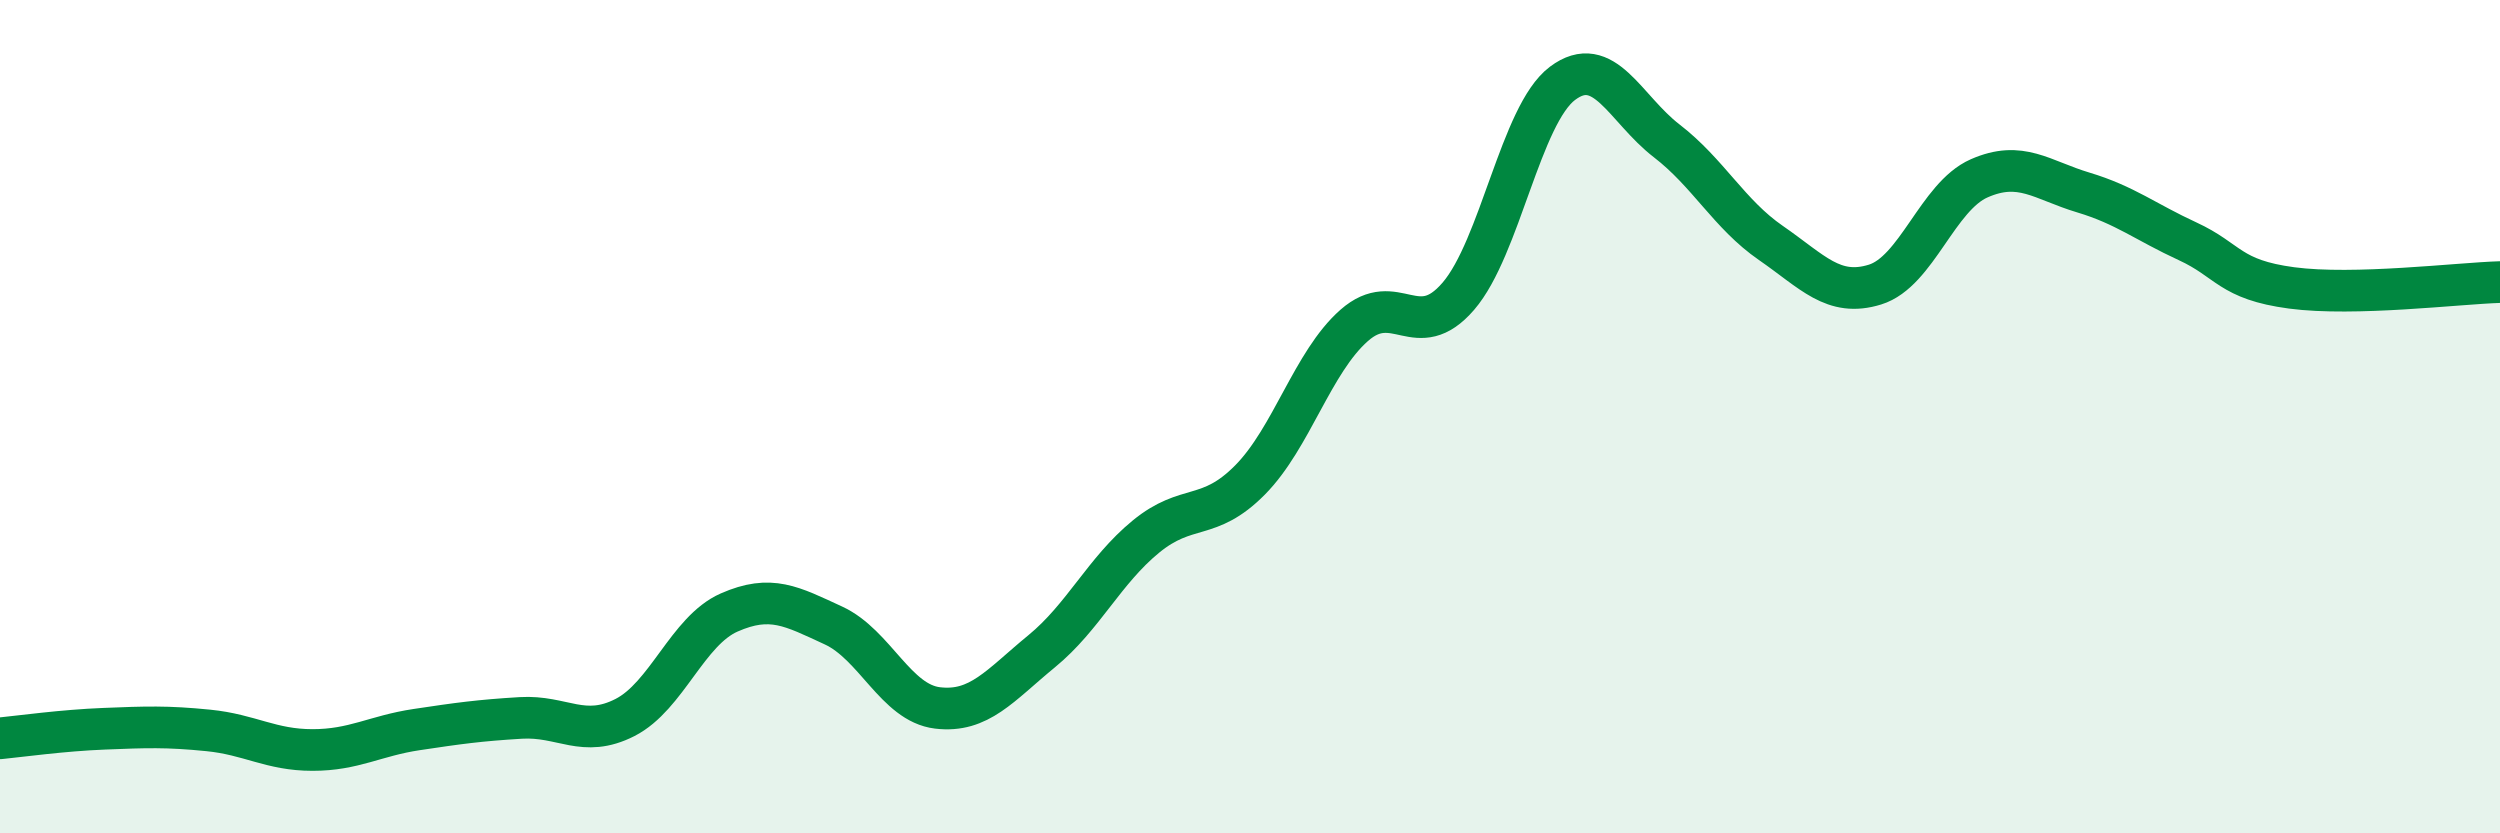
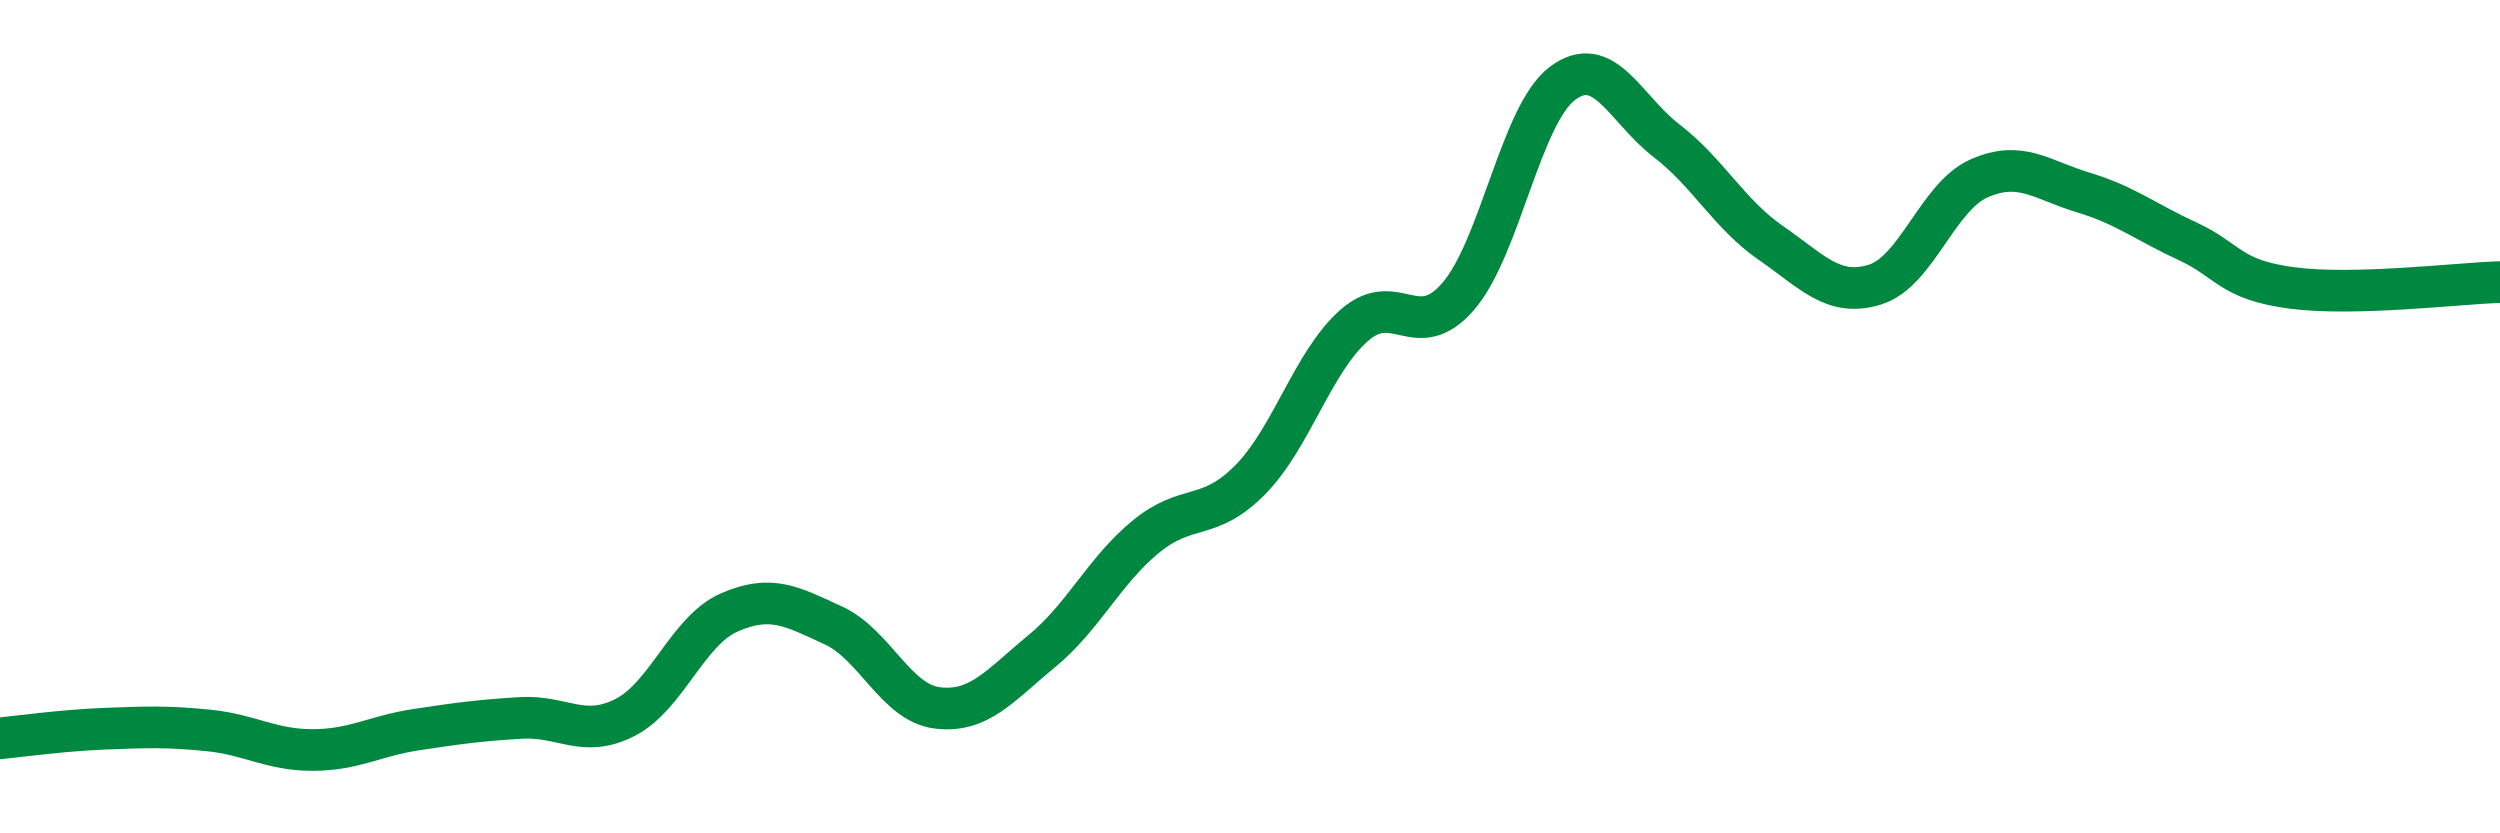
<svg xmlns="http://www.w3.org/2000/svg" width="60" height="20" viewBox="0 0 60 20">
-   <path d="M 0,17.72 C 0.5,17.67 1.5,17.53 2.5,17.49 C 3.5,17.45 4,17.43 5,17.53 C 6,17.63 6.5,18 7.5,18 C 8.5,18 9,17.66 10,17.51 C 11,17.36 11.5,17.29 12.5,17.23 C 13.5,17.17 14,17.73 15,17.22 C 16,16.71 16.5,15.14 17.5,14.7 C 18.5,14.26 19,14.55 20,15.01 C 21,15.47 21.5,16.87 22.5,16.99 C 23.5,17.11 24,16.45 25,15.63 C 26,14.81 26.5,13.7 27.5,12.88 C 28.5,12.06 29,12.53 30,11.52 C 31,10.51 31.5,8.69 32.5,7.81 C 33.5,6.93 34,8.27 35,7.11 C 36,5.95 36.5,2.75 37.5,2 C 38.5,1.25 39,2.61 40,3.38 C 41,4.15 41.5,5.14 42.5,5.83 C 43.5,6.52 44,7.14 45,6.83 C 46,6.52 46.5,4.72 47.5,4.28 C 48.5,3.84 49,4.32 50,4.62 C 51,4.92 51.5,5.33 52.5,5.79 C 53.5,6.25 53.5,6.71 55,6.91 C 56.5,7.11 59,6.8 60,6.77L60 20L0 20Z" fill="#008740" opacity="0.1" stroke-linecap="round" stroke-linejoin="round" />
  <path d="M 0,17.72 C 0.5,17.67 1.5,17.53 2.5,17.49 C 3.5,17.45 4,17.43 5,17.53 C 6,17.63 6.5,18 7.5,18 C 8.5,18 9,17.66 10,17.51 C 11,17.36 11.5,17.29 12.5,17.23 C 13.5,17.17 14,17.73 15,17.22 C 16,16.71 16.5,15.14 17.5,14.7 C 18.5,14.26 19,14.55 20,15.01 C 21,15.47 21.5,16.87 22.5,16.99 C 23.5,17.11 24,16.45 25,15.63 C 26,14.81 26.5,13.7 27.5,12.88 C 28.5,12.06 29,12.53 30,11.52 C 31,10.51 31.5,8.69 32.5,7.81 C 33.5,6.93 34,8.27 35,7.11 C 36,5.95 36.5,2.75 37.5,2 C 38.5,1.25 39,2.61 40,3.38 C 41,4.15 41.5,5.14 42.5,5.83 C 43.5,6.52 44,7.14 45,6.83 C 46,6.52 46.5,4.72 47.5,4.28 C 48.5,3.84 49,4.32 50,4.62 C 51,4.92 51.5,5.33 52.5,5.79 C 53.5,6.25 53.5,6.71 55,6.91 C 56.5,7.11 59,6.8 60,6.77" stroke="#008740" stroke-width="1" fill="none" stroke-linecap="round" stroke-linejoin="round" />
</svg>